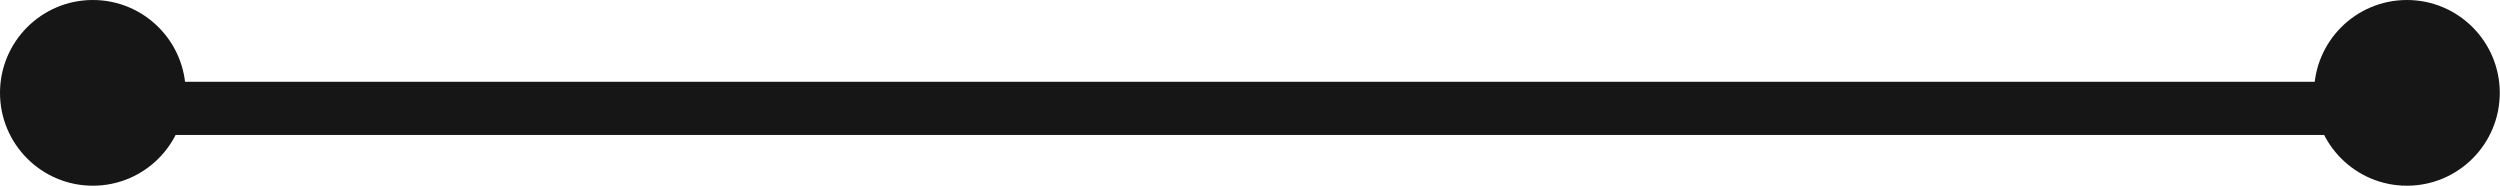
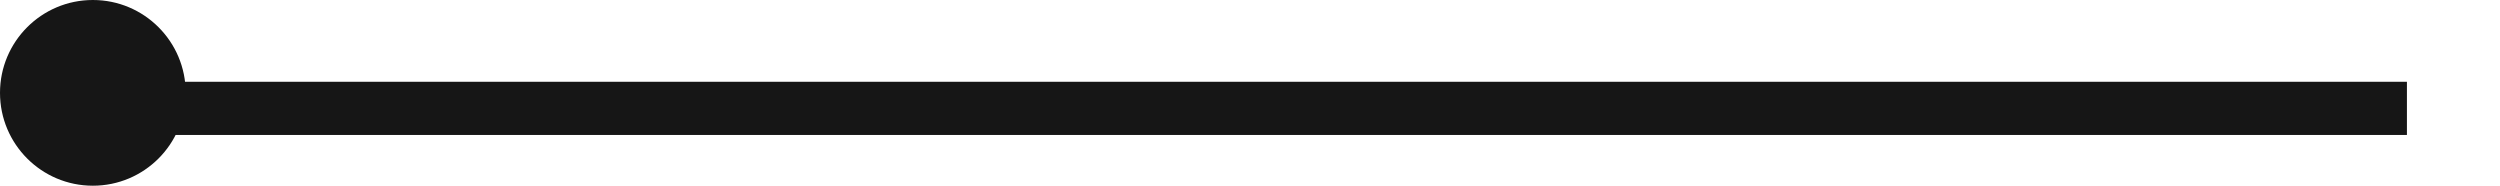
<svg xmlns="http://www.w3.org/2000/svg" id="_图层_2" data-name="图层 2" viewBox="0 0 112.81 8.39">
  <defs>
    <style>
      .cls-1 {
        fill: none;
        stroke: #161616;
        stroke-miterlimit: 10;
        stroke-width: 2.4px;
      }

      .cls-2 {
        fill: #161616;
      }
    </style>
  </defs>
  <g id="_图层_1-2" data-name="图层 1">
    <g>
      <line class="cls-1" x1="2.21" y1="4.89" x2="108.61" y2="4.89" />
      <circle class="cls-2" cx="4.19" cy="4.19" r="4.19" />
-       <circle class="cls-2" cx="108.61" cy="4.19" r="4.19" />
    </g>
  </g>
</svg>